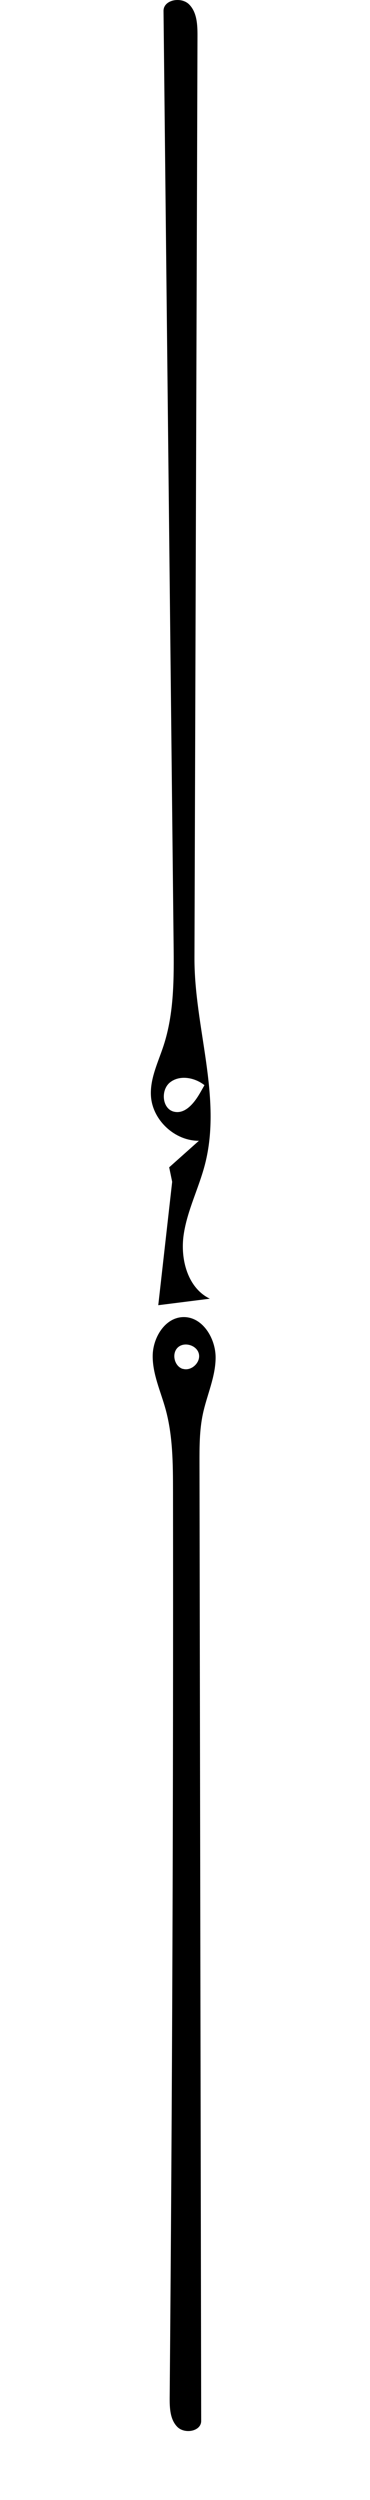
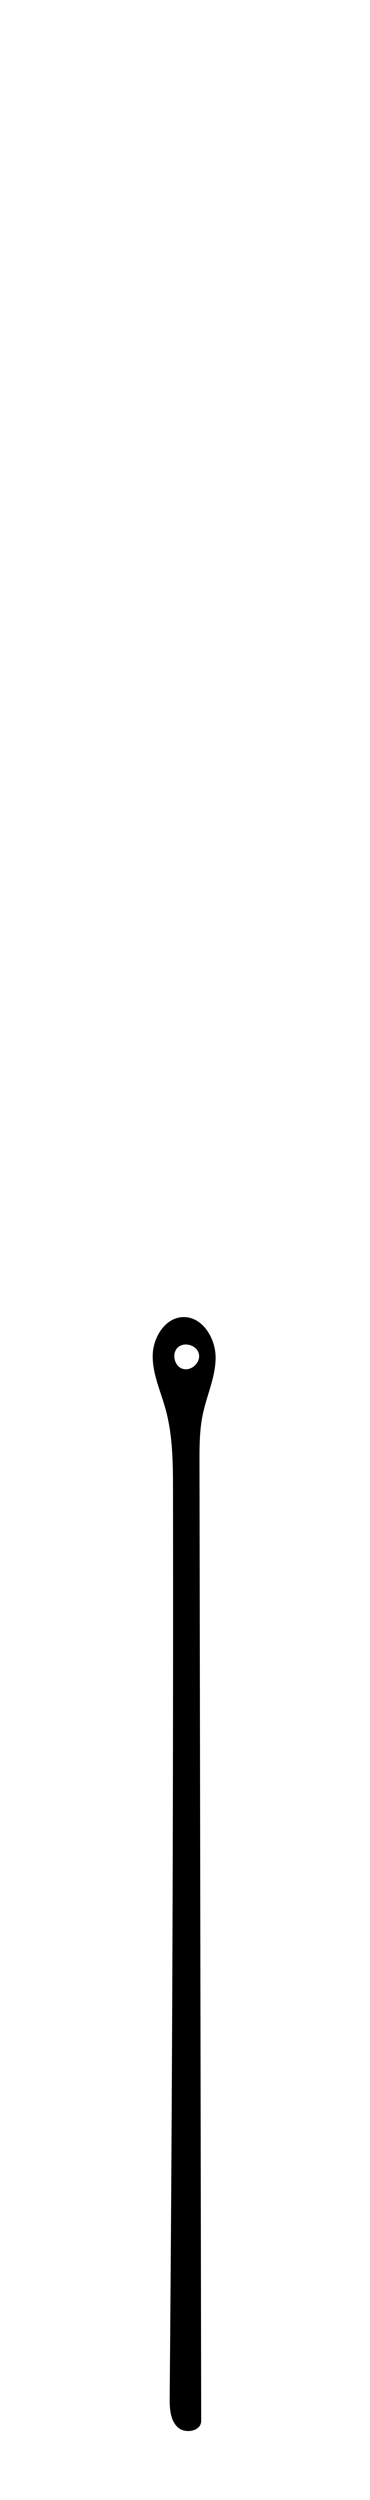
<svg xmlns="http://www.w3.org/2000/svg" xmlns:ns1="http://adobe.com/products/shape" version="1.1" id="Contours" x="0px" y="0px" width="106.072px" height="716.444px" viewBox="0 0 106.072 716.444" enable-background="new 0 0 106.072 716.444" xml:space="preserve">
  <desc>
    <ns1:version>1.1.1</ns1:version>
    <ns1:captureDetail>1.000000</ns1:captureDetail>
    <ns1:source>2</ns1:source>
  </desc>
  <path d="M57.676,693.793c0.005,3.006-4.728,3.848-6.84,1.709s-2.218-5.486-2.192-8.492c0.741-86.527,1.06-173.057,0.954-259.586  c-0.009-7.961-0.037-16.037-2.166-23.708c-1.395-5.023-3.692-9.924-3.66-15.137c0.031-5.213,3.505-10.973,8.716-11.126  c5.546-0.163,9.346,6.07,9.326,11.617c-0.02,5.548-2.516,10.754-3.662,16.182c-0.975,4.608-0.97,9.36-0.962,14.069  C57.351,510.813,57.513,602.303,57.676,693.793 M52.451,392.29c2.43,0.72,5.15-1.867,4.557-4.332  c-0.593-2.464-4.187-3.532-6.032-1.795c-1.847,1.737-1.004,5.384,1.415,6.14L52.451,392.29z" />
-   <path d="M49.358,338.681c-0.286-1.383-0.572-2.767-0.857-4.149c2.841-2.536,5.682-5.072,8.522-7.607  c-6.885,0.051-13.278-5.88-13.744-12.749c-0.339-5.002,2.046-9.72,3.604-14.485c3.066-9.375,2.99-19.446,2.884-29.309  c-0.963-89.078-1.926-178.156-2.889-267.233c-0.035-3.23,5.046-4.175,7.331-1.892c2.284,2.284,2.418,5.882,2.407,9.112  c-0.289,88.056-0.578,176.111-0.867,264.167c-0.064,19.848,7.963,39.903,3.019,59.125c-1.758,6.833-5.111,13.248-6.119,20.231  c-1.007,6.983,1.155,15.214,7.505,18.291c-4.928,0.623-9.855,1.245-14.782,1.867C46.7,362.26,48.029,350.47,49.358,338.681   M49.883,318.593c3.266,0.773,5.888-2.599,7.548-5.517c0.395-0.694,0.789-1.388,1.184-2.082c-2.775-2.2-7.016-3.008-9.818-0.845  C45.992,312.313,46.436,317.777,49.883,318.593z" />
</svg>